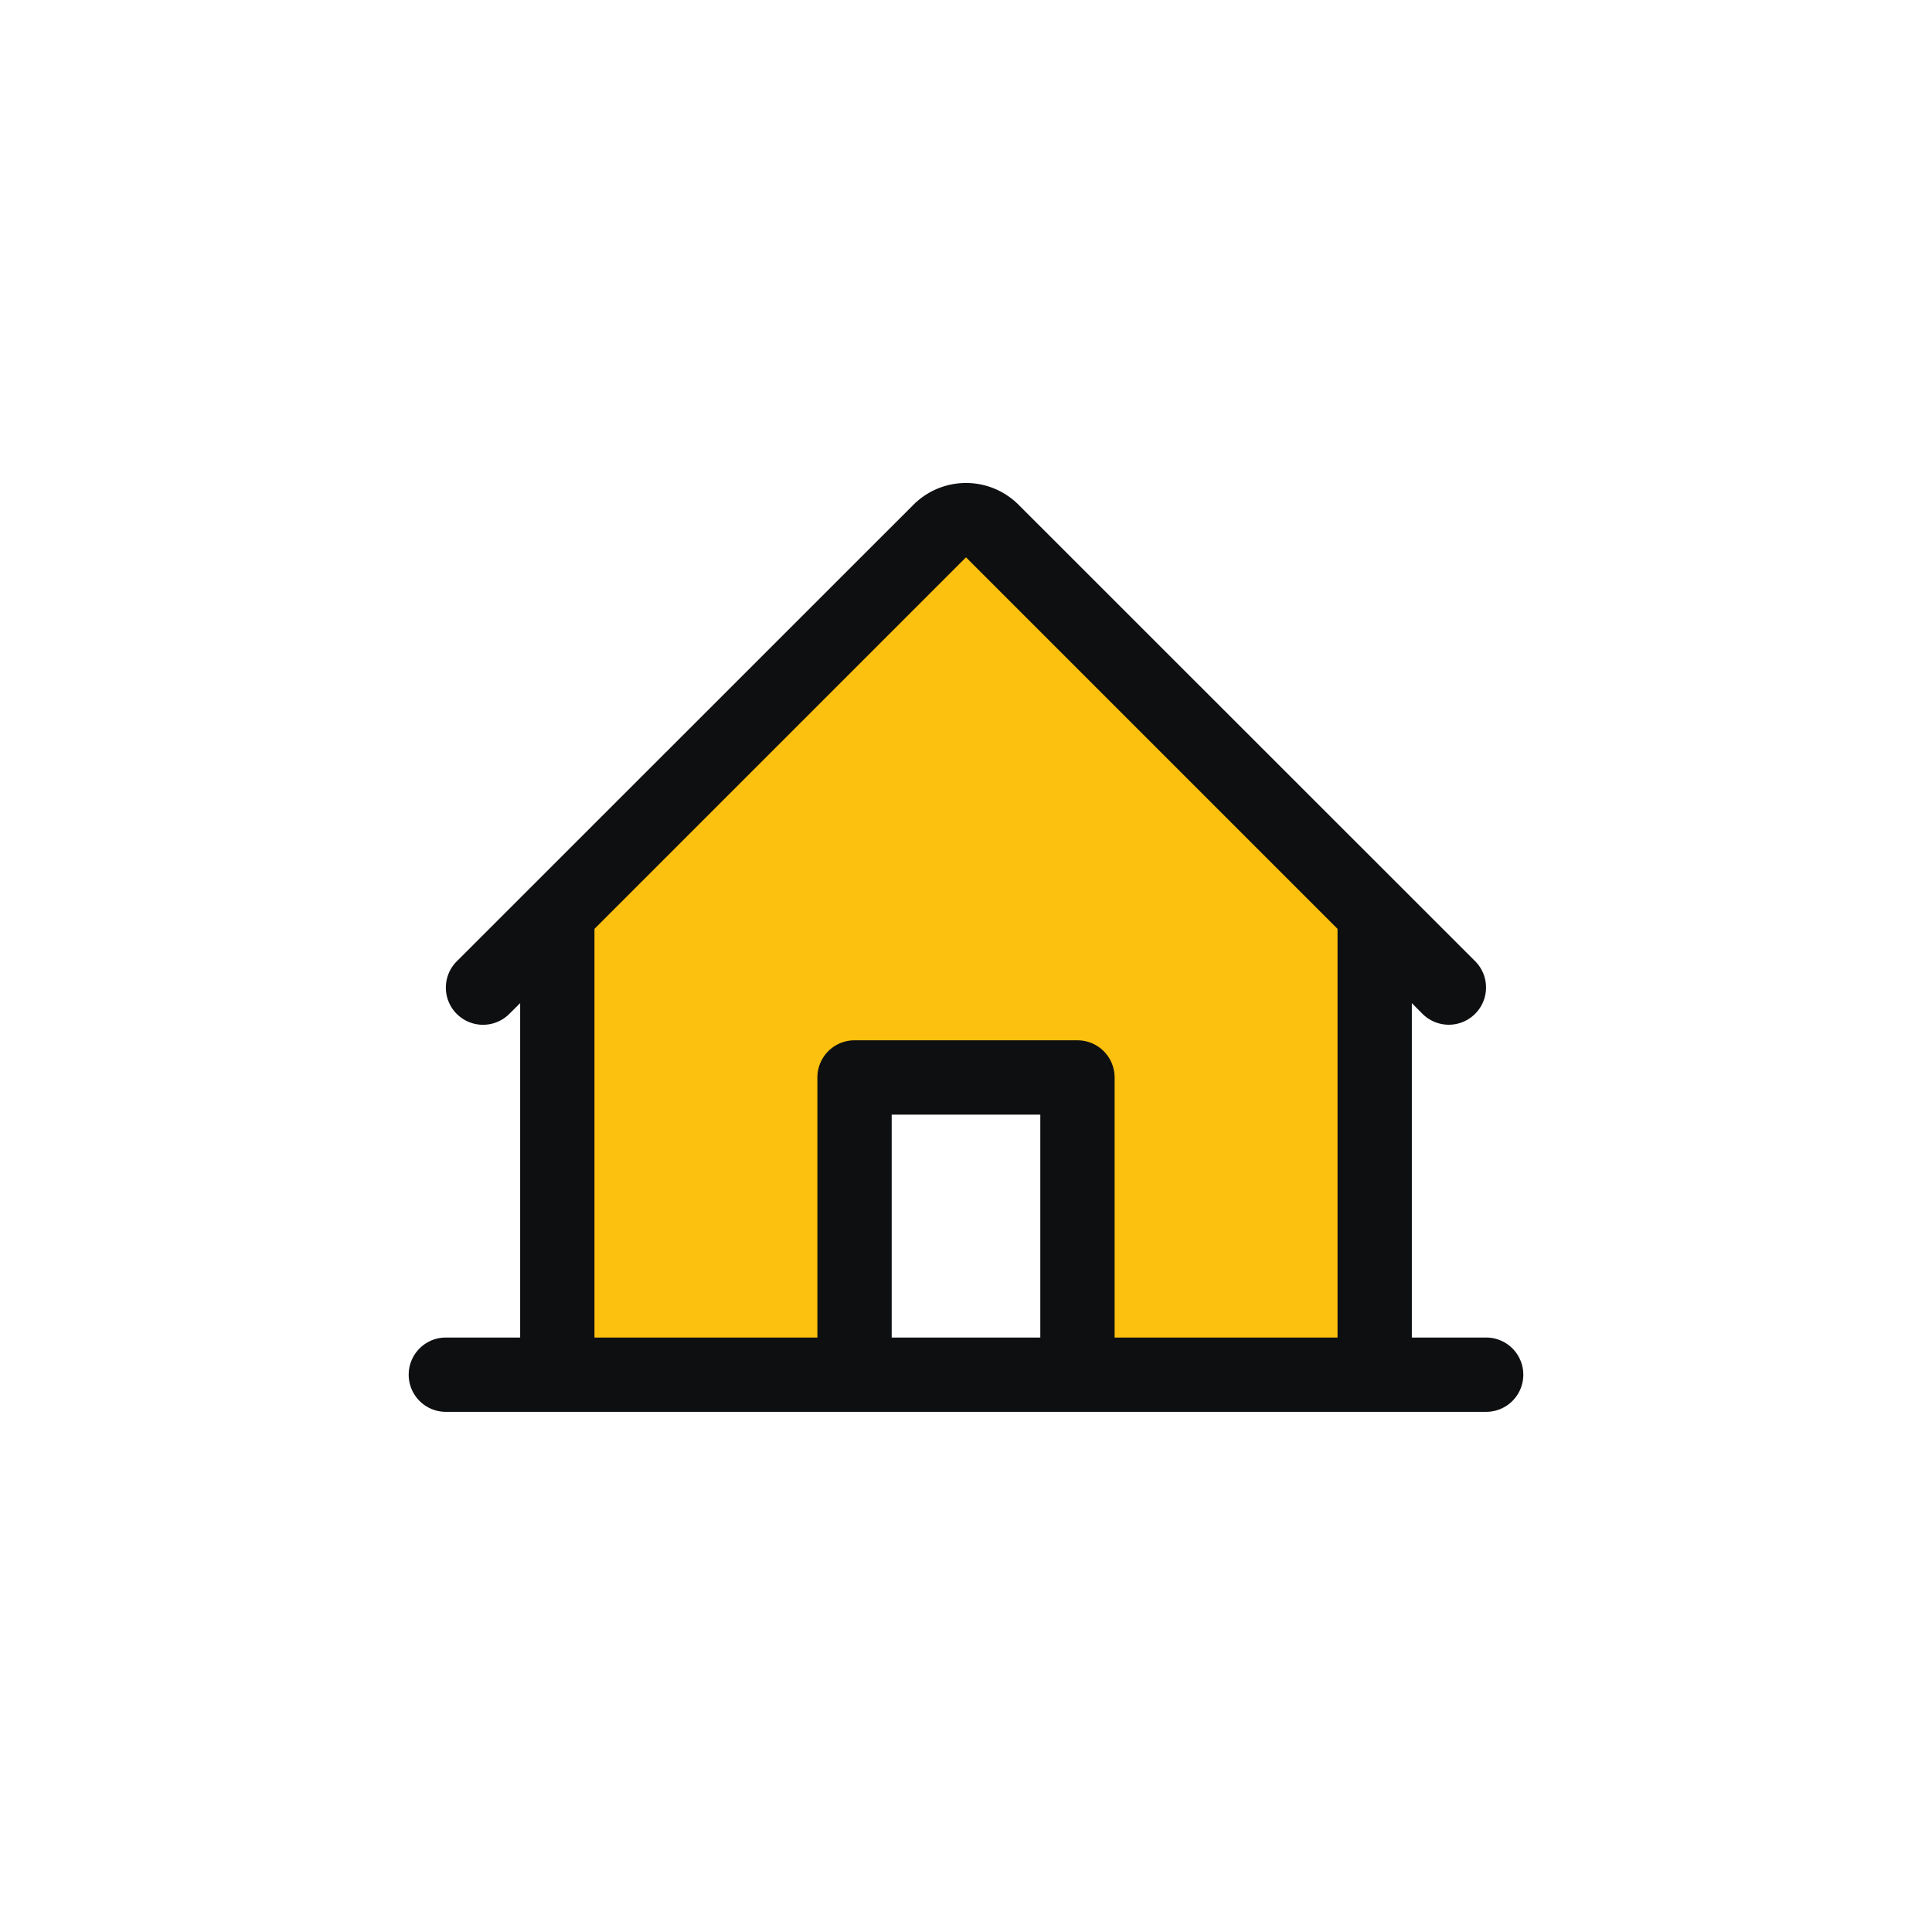
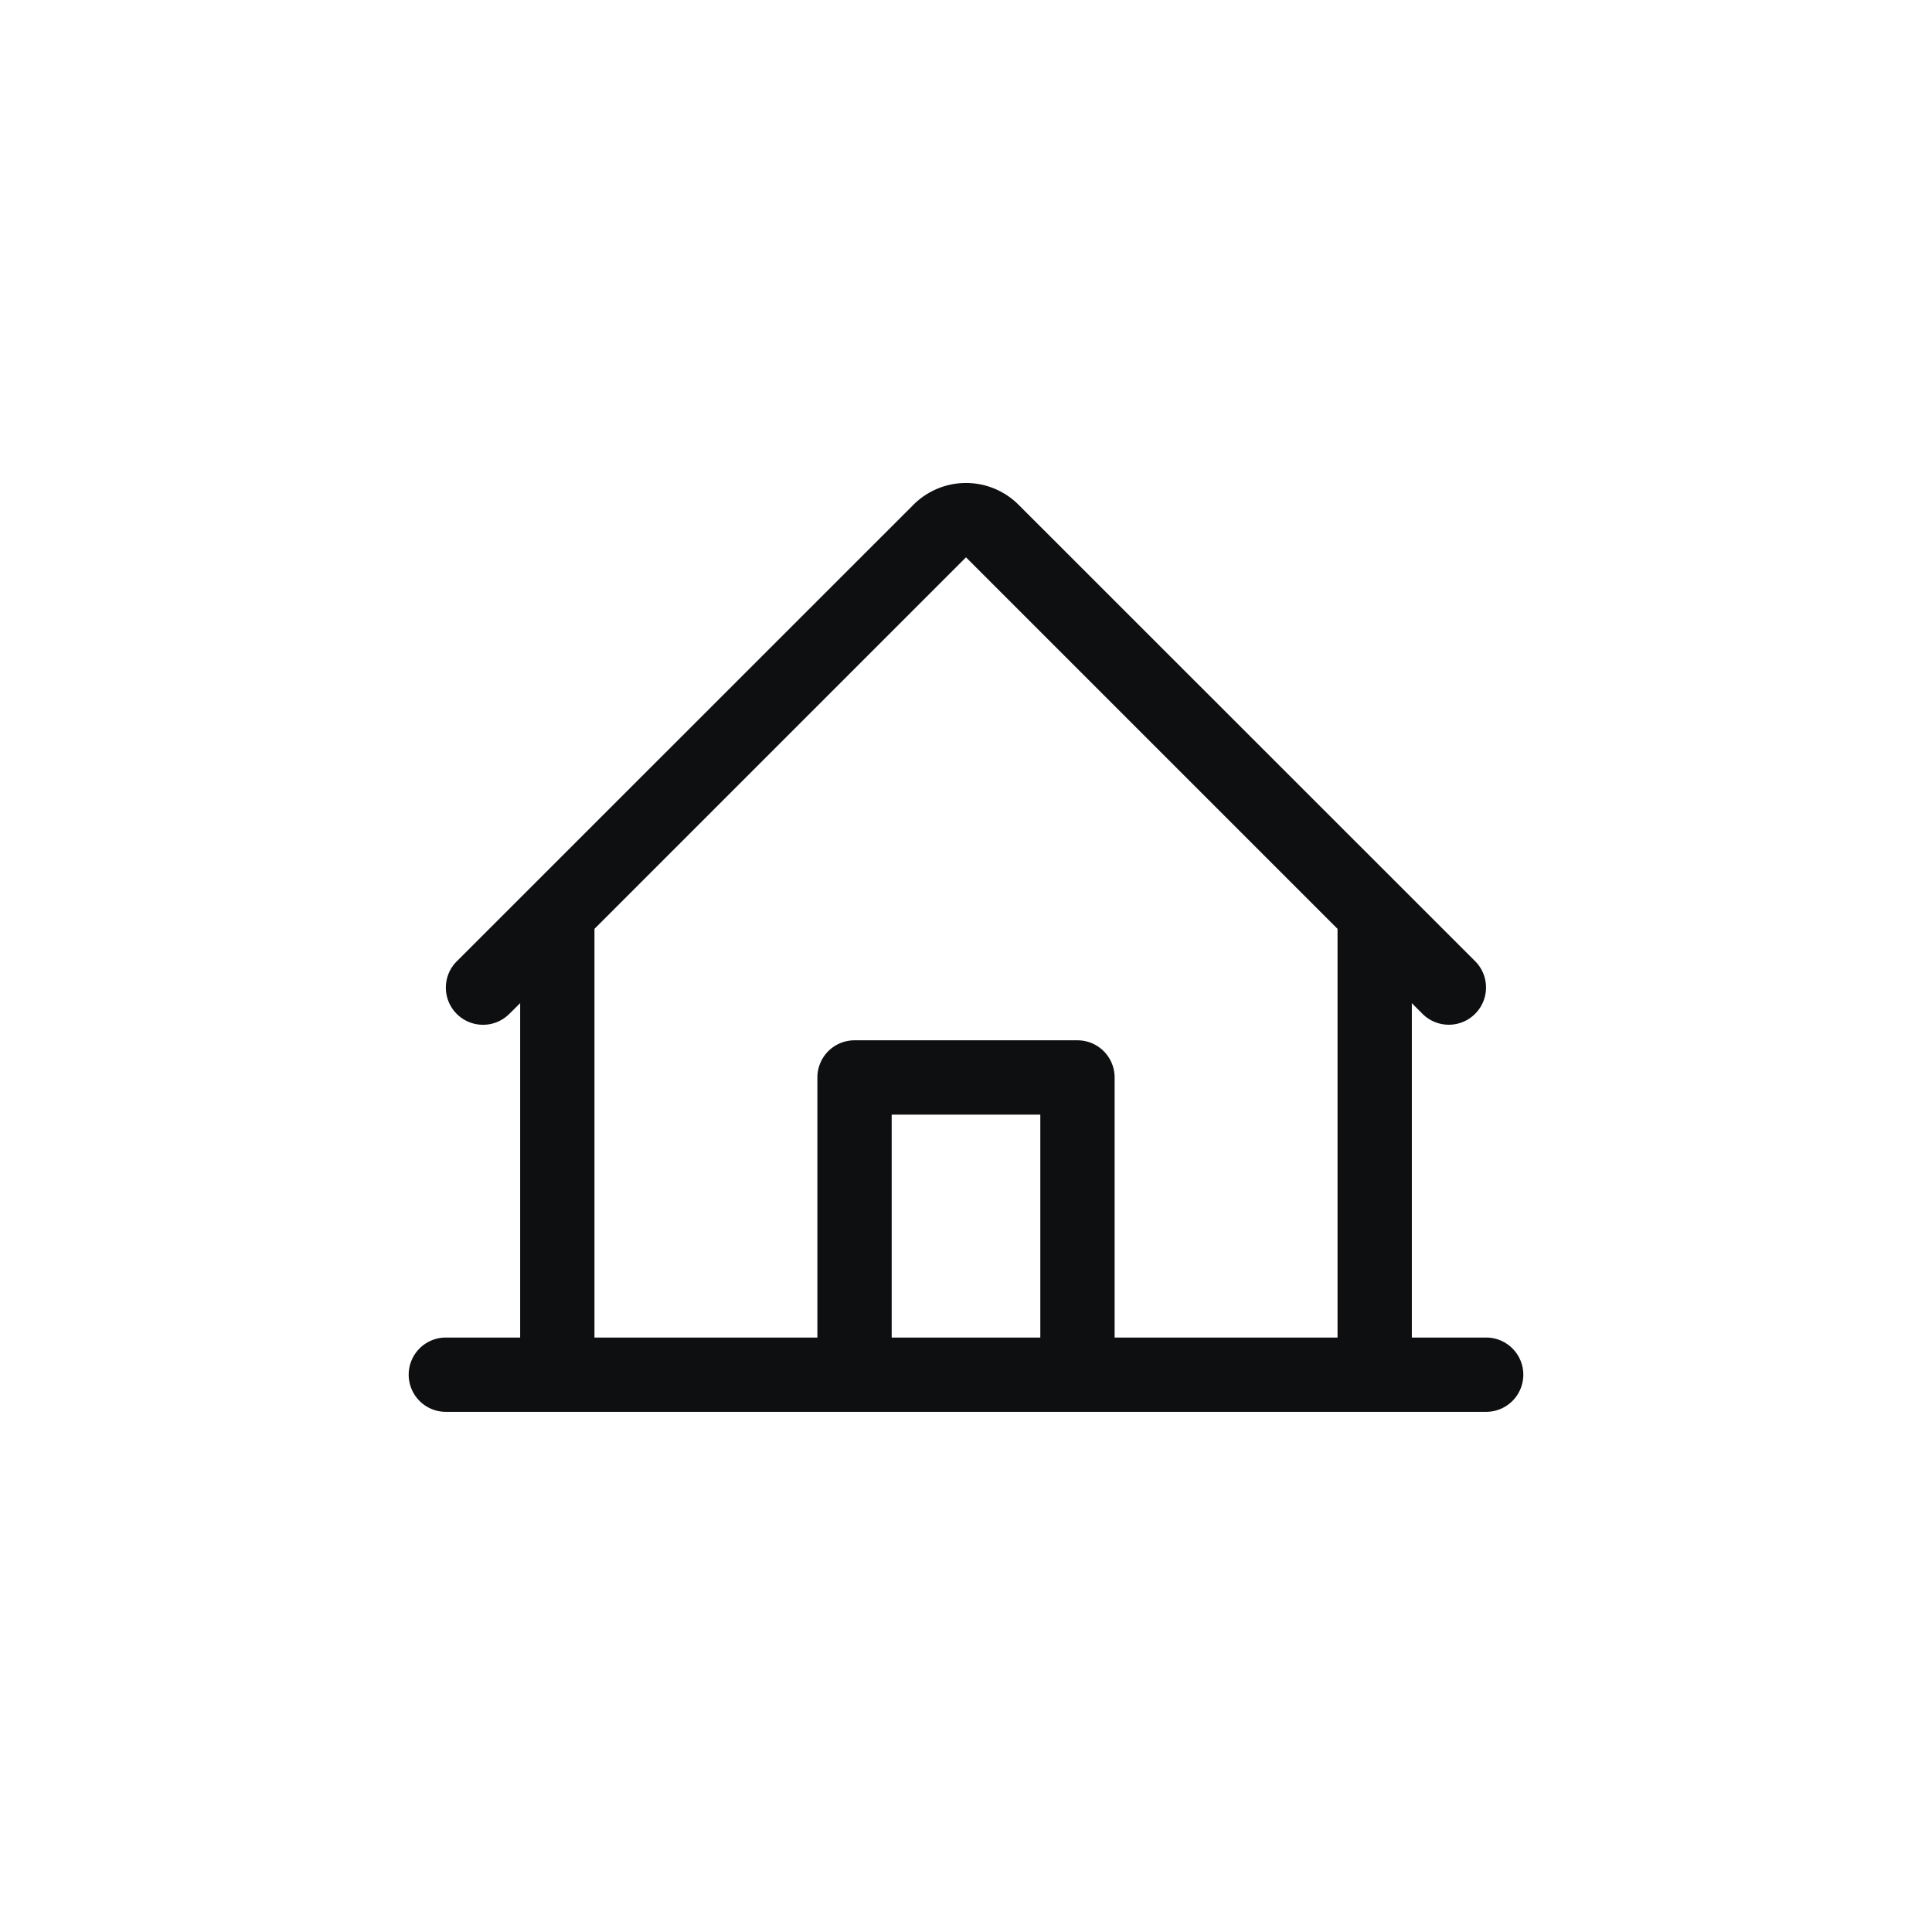
<svg xmlns="http://www.w3.org/2000/svg" width="52" height="52" fill="none">
-   <path fill="#FCC00E" d="M37 24.586V37h-8v-8h-6v8h-8V24.586l10.293-10.293a1.001 1.001 0 0 1 1.415 0L37 24.585z" />
  <path fill="#0E0F11" d="M40 36h-2v-9l.292.293a1.002 1.002 0 0 0 1.416-1.418l-12.294-12.29a2 2 0 0 0-2.828 0l-12.293 12.29a1 1 0 1 0 1.415 1.414L14 27v9h-2a1 1 0 1 0 0 2h28a1 1 0 0 0 0-2zM16 25l10-10 10 10v11h-6v-7a1 1 0 0 0-1-1h-6a1 1 0 0 0-1 1v7h-6V25zm12 11h-4v-6h4v6z" />
</svg>